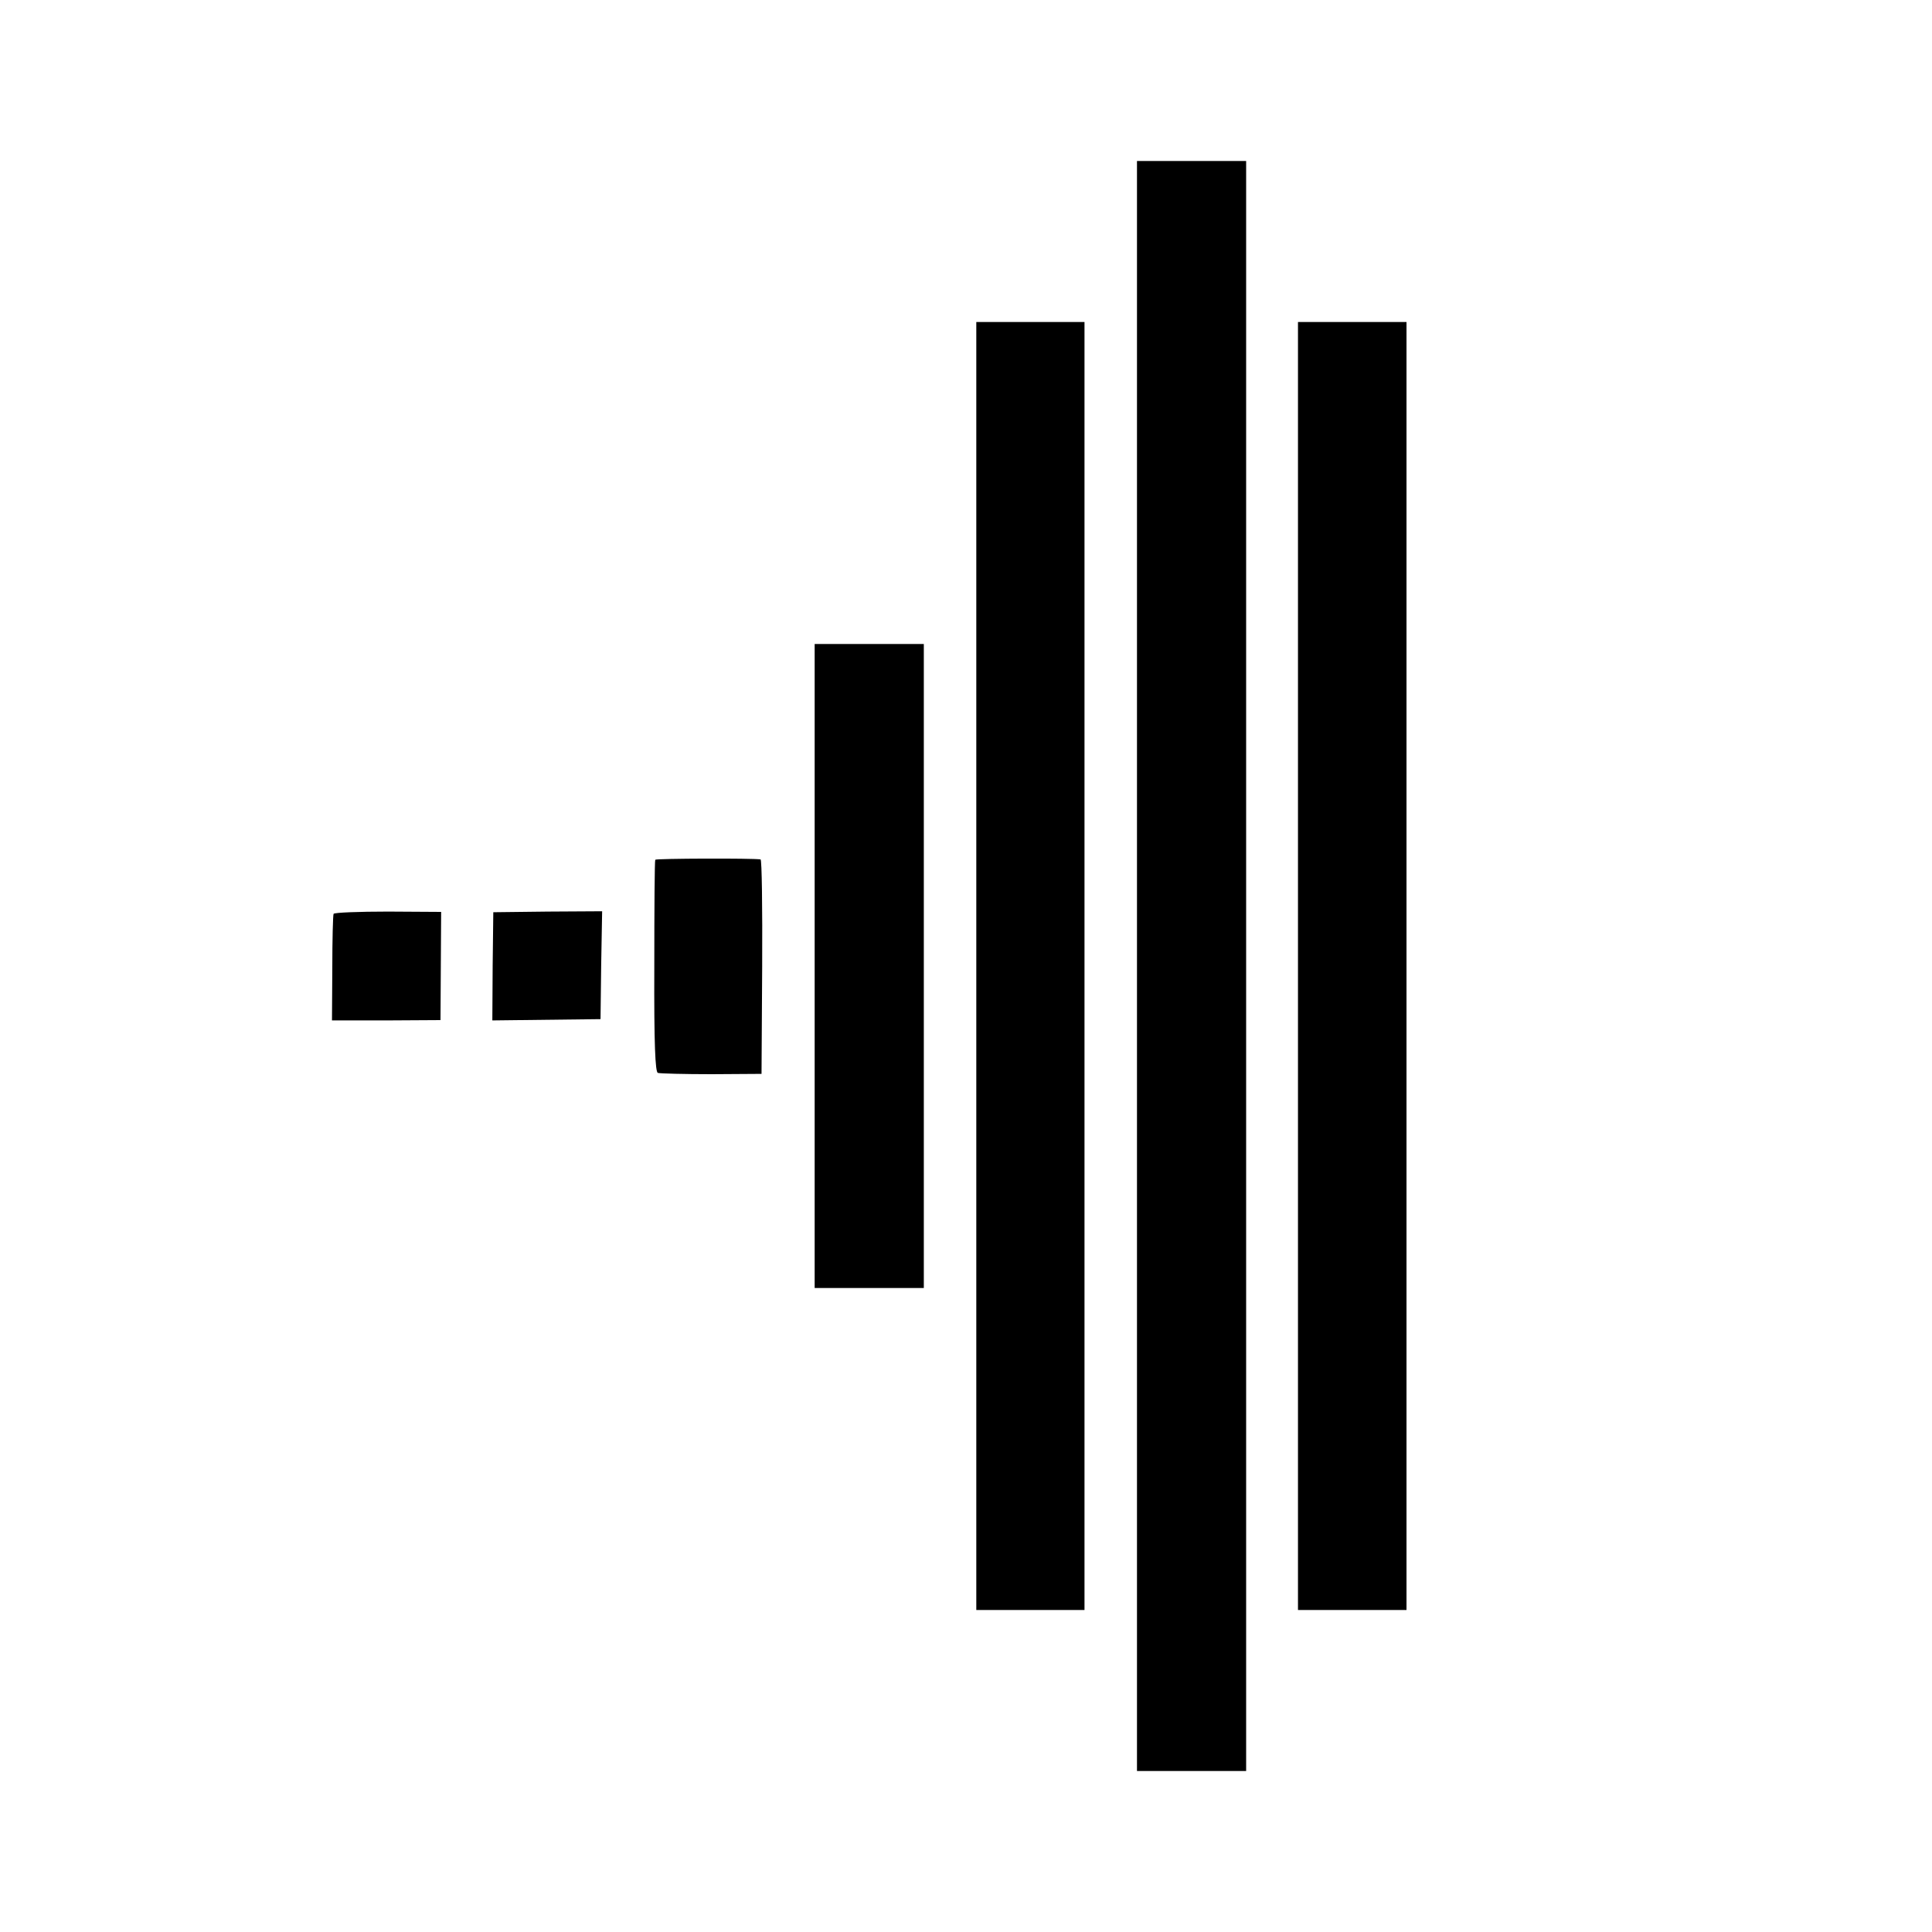
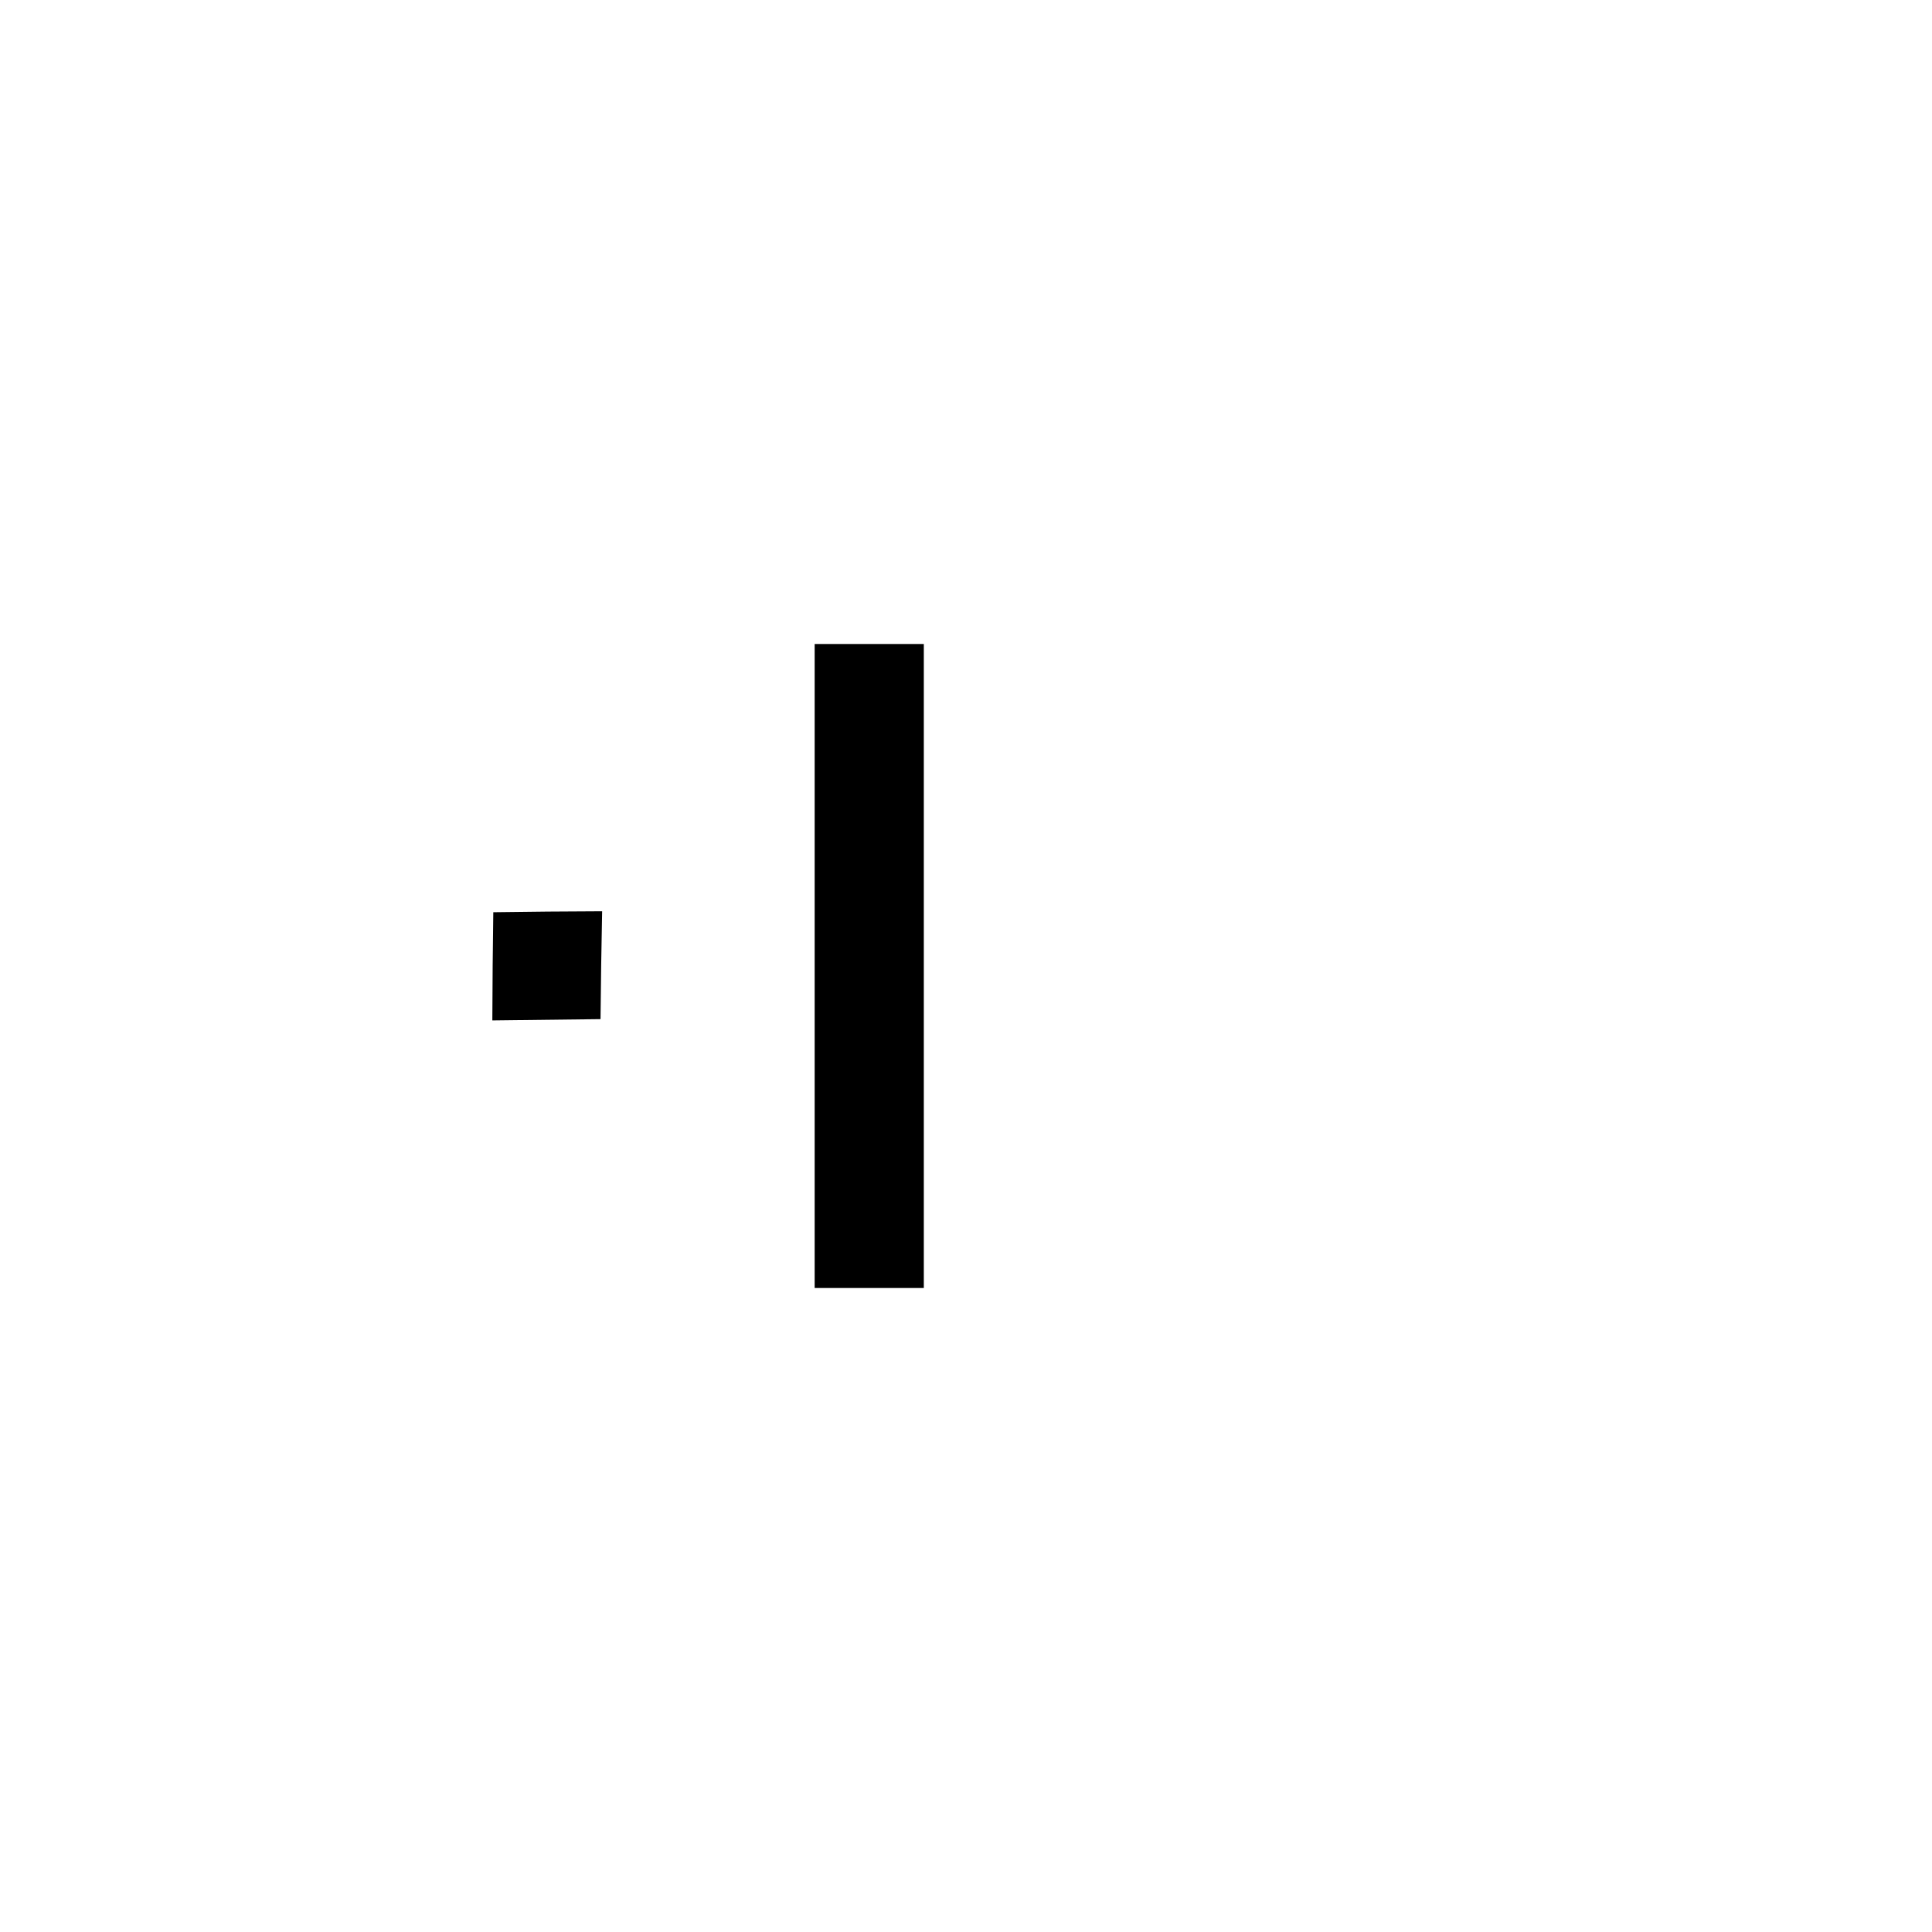
<svg xmlns="http://www.w3.org/2000/svg" version="1.0" width="600pt" height="600pt" viewBox="0 0 600 600" preserveAspectRatio="xMidYMid meet">
  <g transform="translate(0,600) scale(0.1,-0.1)" fill="#000000" stroke="none">
-     <path d="M3531 3000 l0 -2500 170 0 169 0 0 2500 0 2500 -170 0 -169 0 0 -2500z" />
-     <path d="M3032 3000 l0 -2000 168 0 168 0 0 2000 0 2000 -168 0 -168 0 0 -2000z" />
-     <path d="M4031 3000 l0 -2000 169 0 168 0 0 2000 0 2000 -168 0 -169 0 0 -2000z" />
+     <path d="M3531 3000 z" />
    <path d="M2530 3000 l0 -1000 170 0 169 0 0 1000 0 1000 -170 0 -169 0 0 -1000z" />
-     <path d="M2035 3330 c-2 -3 -3 -152 -3 -332 -1 -242 3 -327 11 -330 7 -2 82 -4 167 -4 l155 1 2 333 c1 182 -1 333 -5 333 -24 4 -324 3 -327 -1z" />
-     <path d="M1036 3162 c-2 -4 -4 -80 -4 -169 l-1 -162 169 0 168 1 1 168 1 168 -165 1 c-90 0 -167 -3 -169 -7z" />
    <path d="M1530 2999 l-1 -168 168 2 168 2 2 167 3 168 -169 -1 -169 -2 -2 -168z" />
  </g>
</svg>